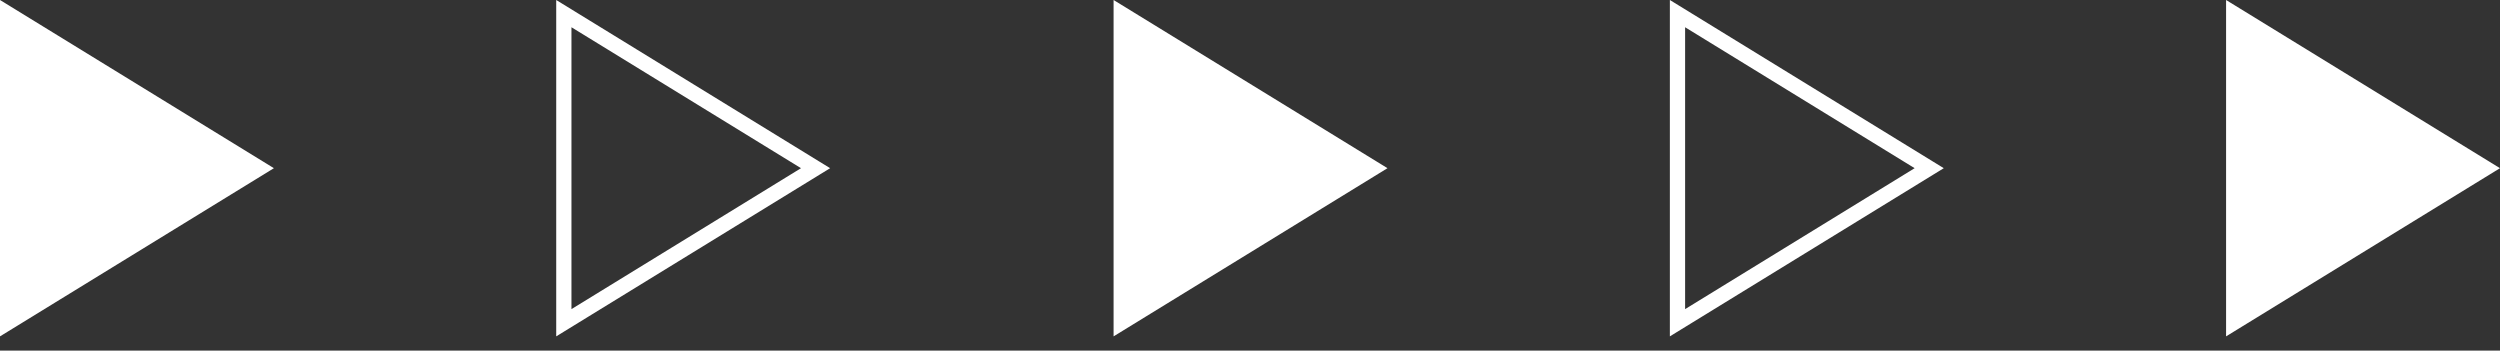
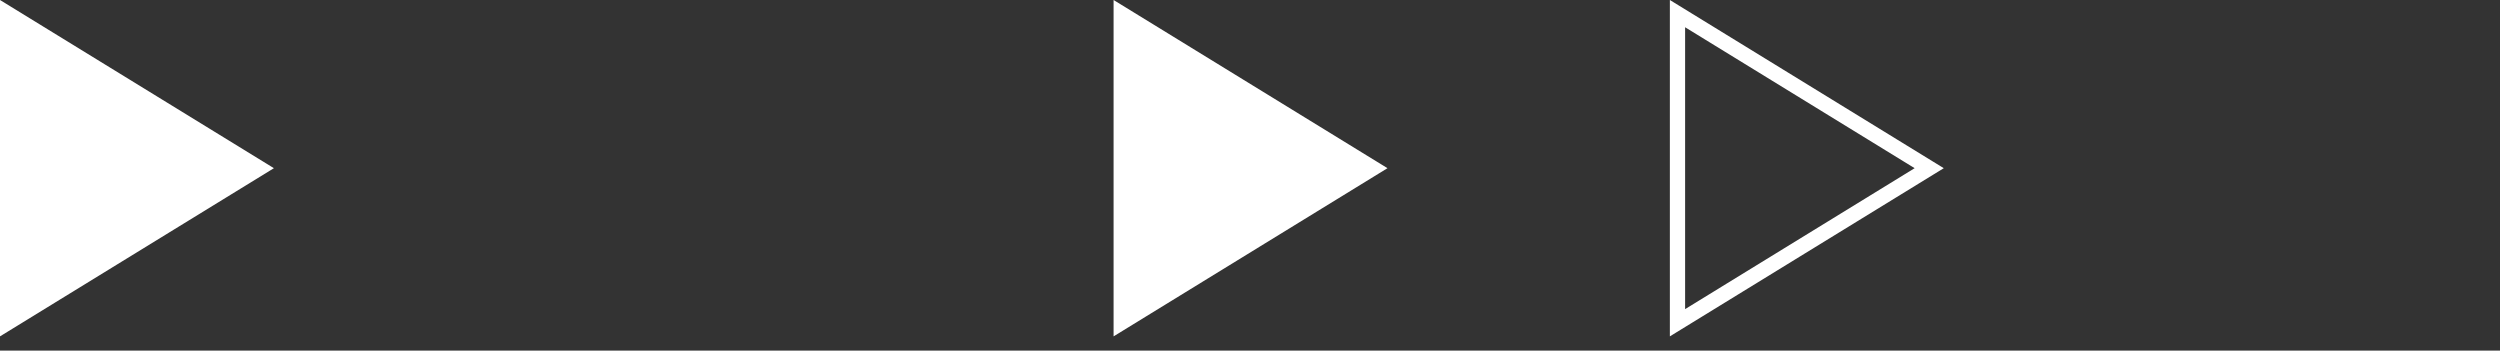
<svg xmlns="http://www.w3.org/2000/svg" width="164" height="23" viewBox="0 0 164 23" fill="none">
  <rect x="0" y="0" width="164" height="23" fill="#333333" stroke="none" />
  <g id="Group 1261">
    <path id="&lt;Path&gt;" d="M0 22.066V0L17.968 11.033L0 22.066Z" fill="white" />
-     <path id="&lt;Path&gt;_2" d="M53.501 11.033L36.988 21.172V0.894L53.501 11.033Z" stroke="white" />
    <path id="&lt;Path&gt;_3" d="M73.051 22.066V0L91.019 11.033L73.051 22.066Z" fill="white" />
    <path id="&lt;Path&gt;_4" d="M126.556 11.033L110.043 21.172V0.894L126.556 11.033Z" stroke="white" />
-     <path id="&lt;Path&gt;_5" d="M146.031 22.066V0L163.999 11.033L146.031 22.066Z" fill="white" />
  </g>
</svg>